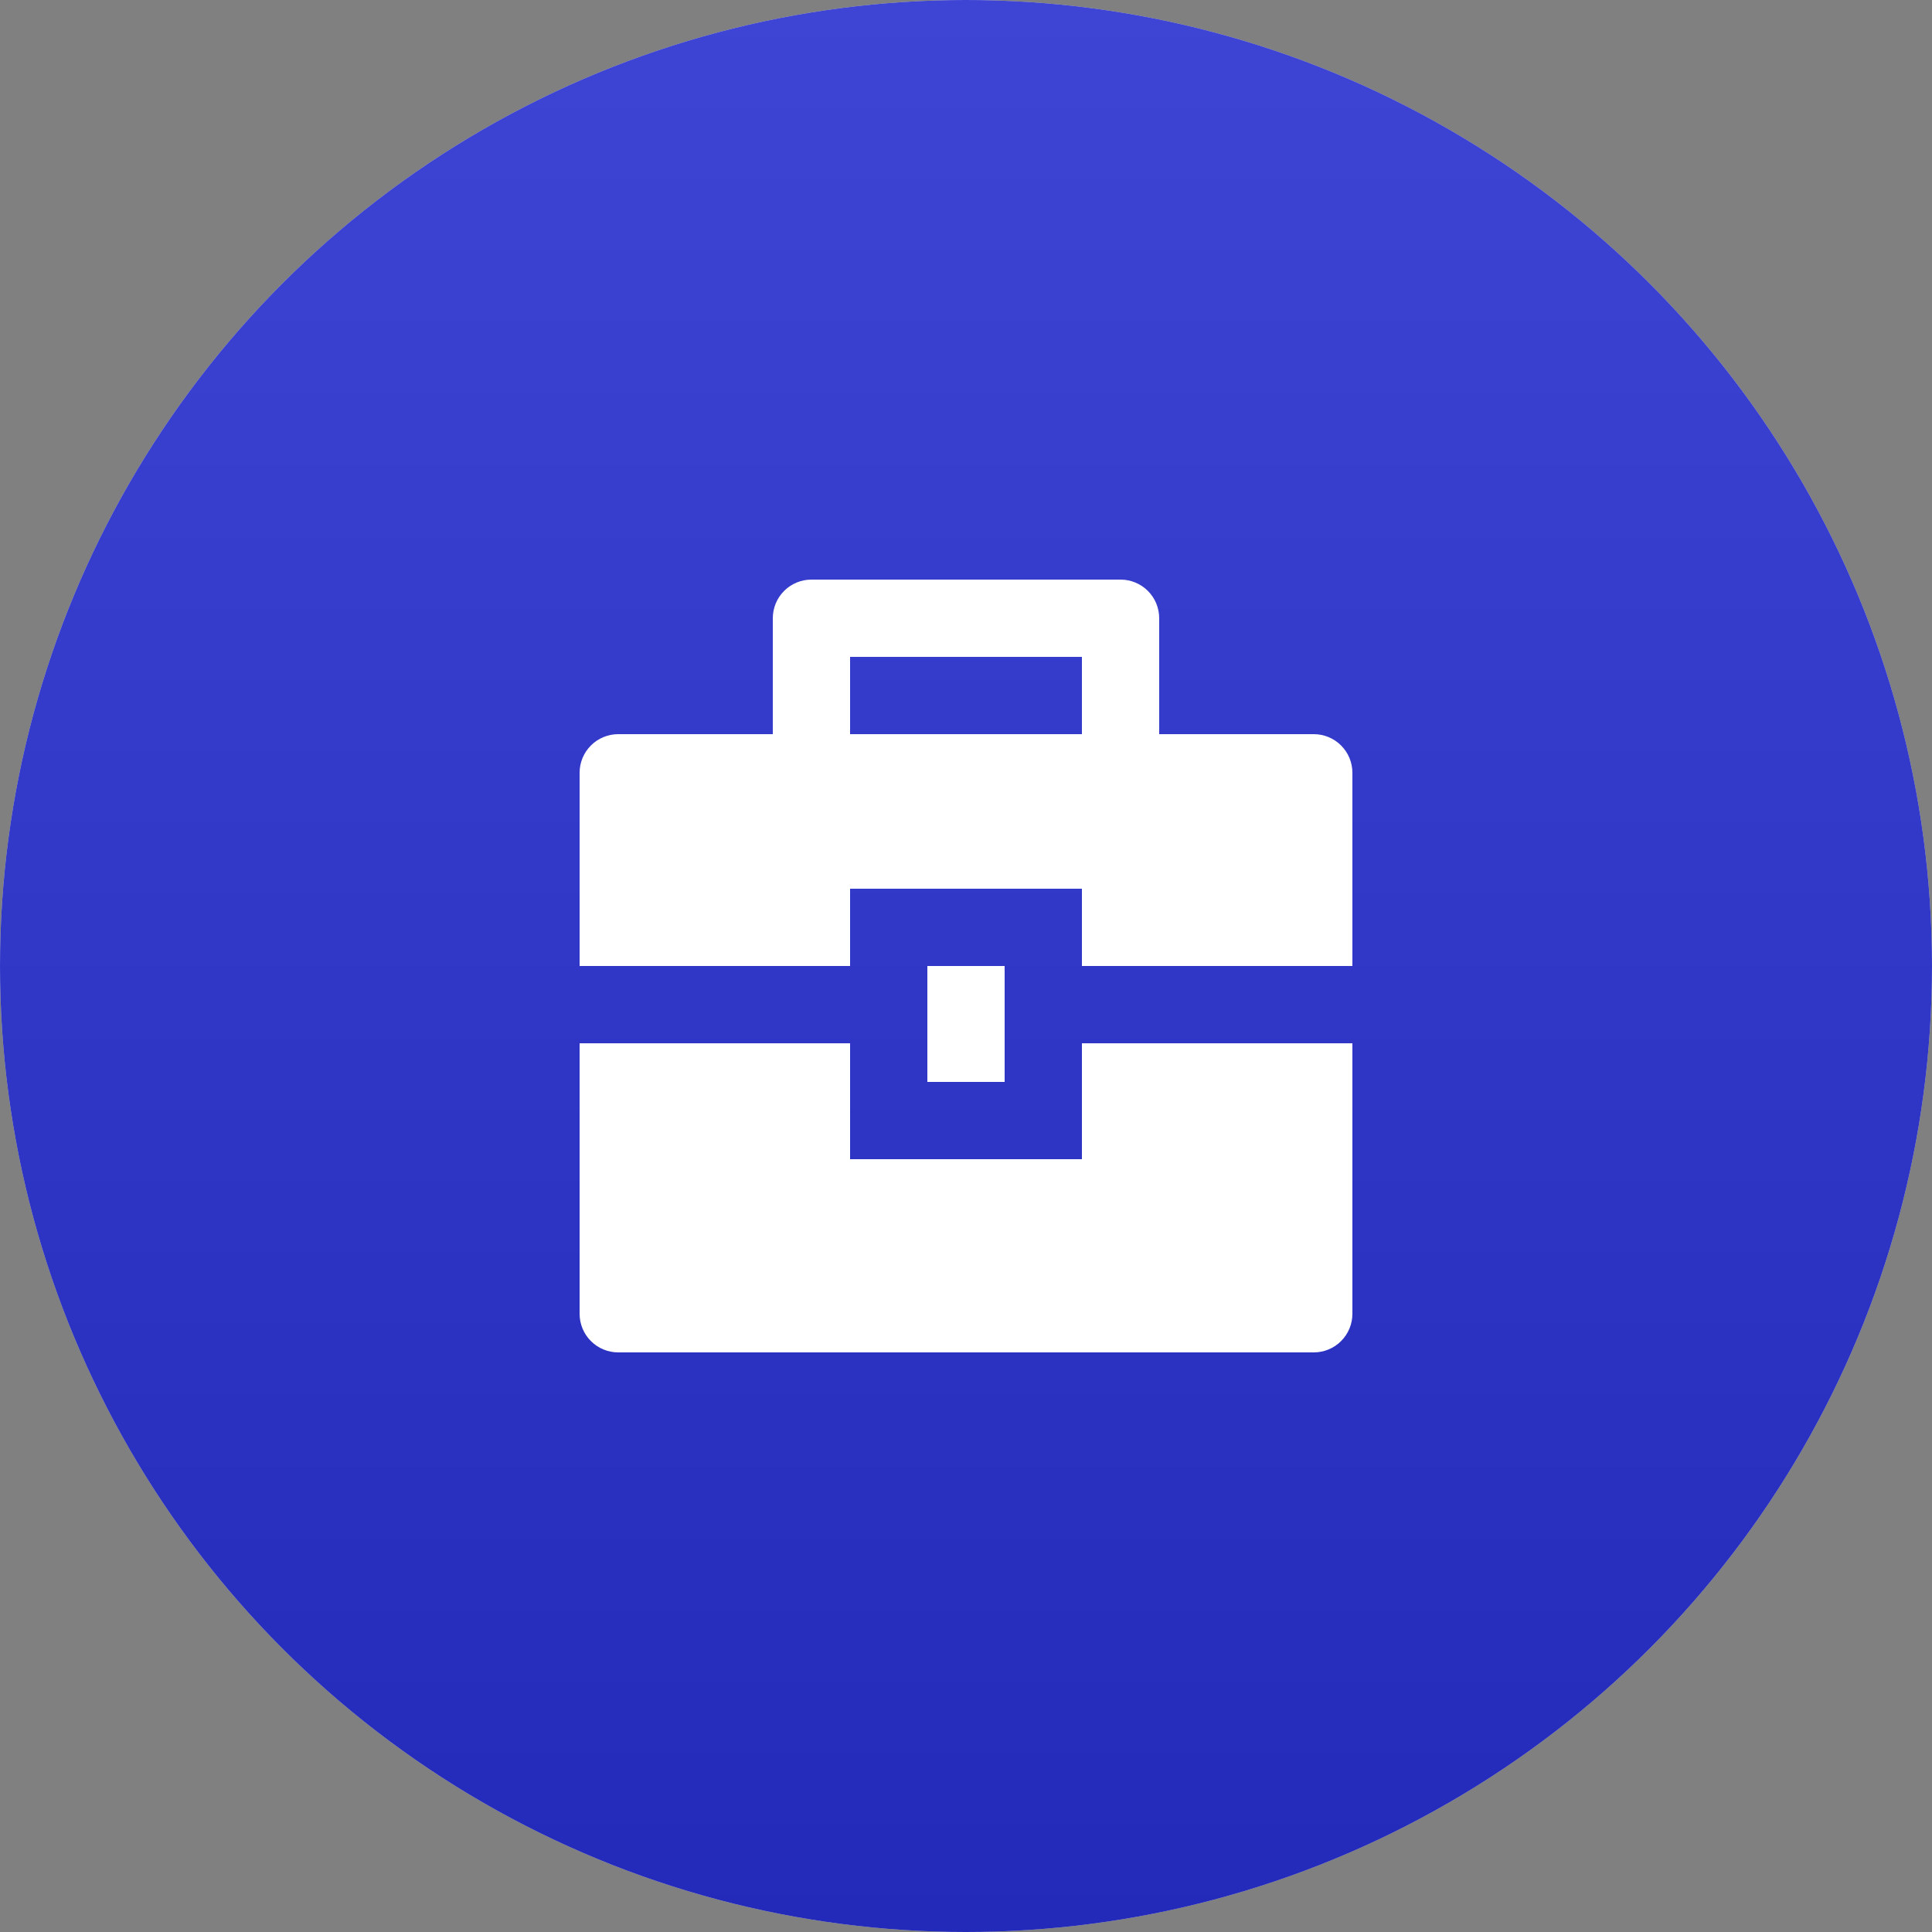
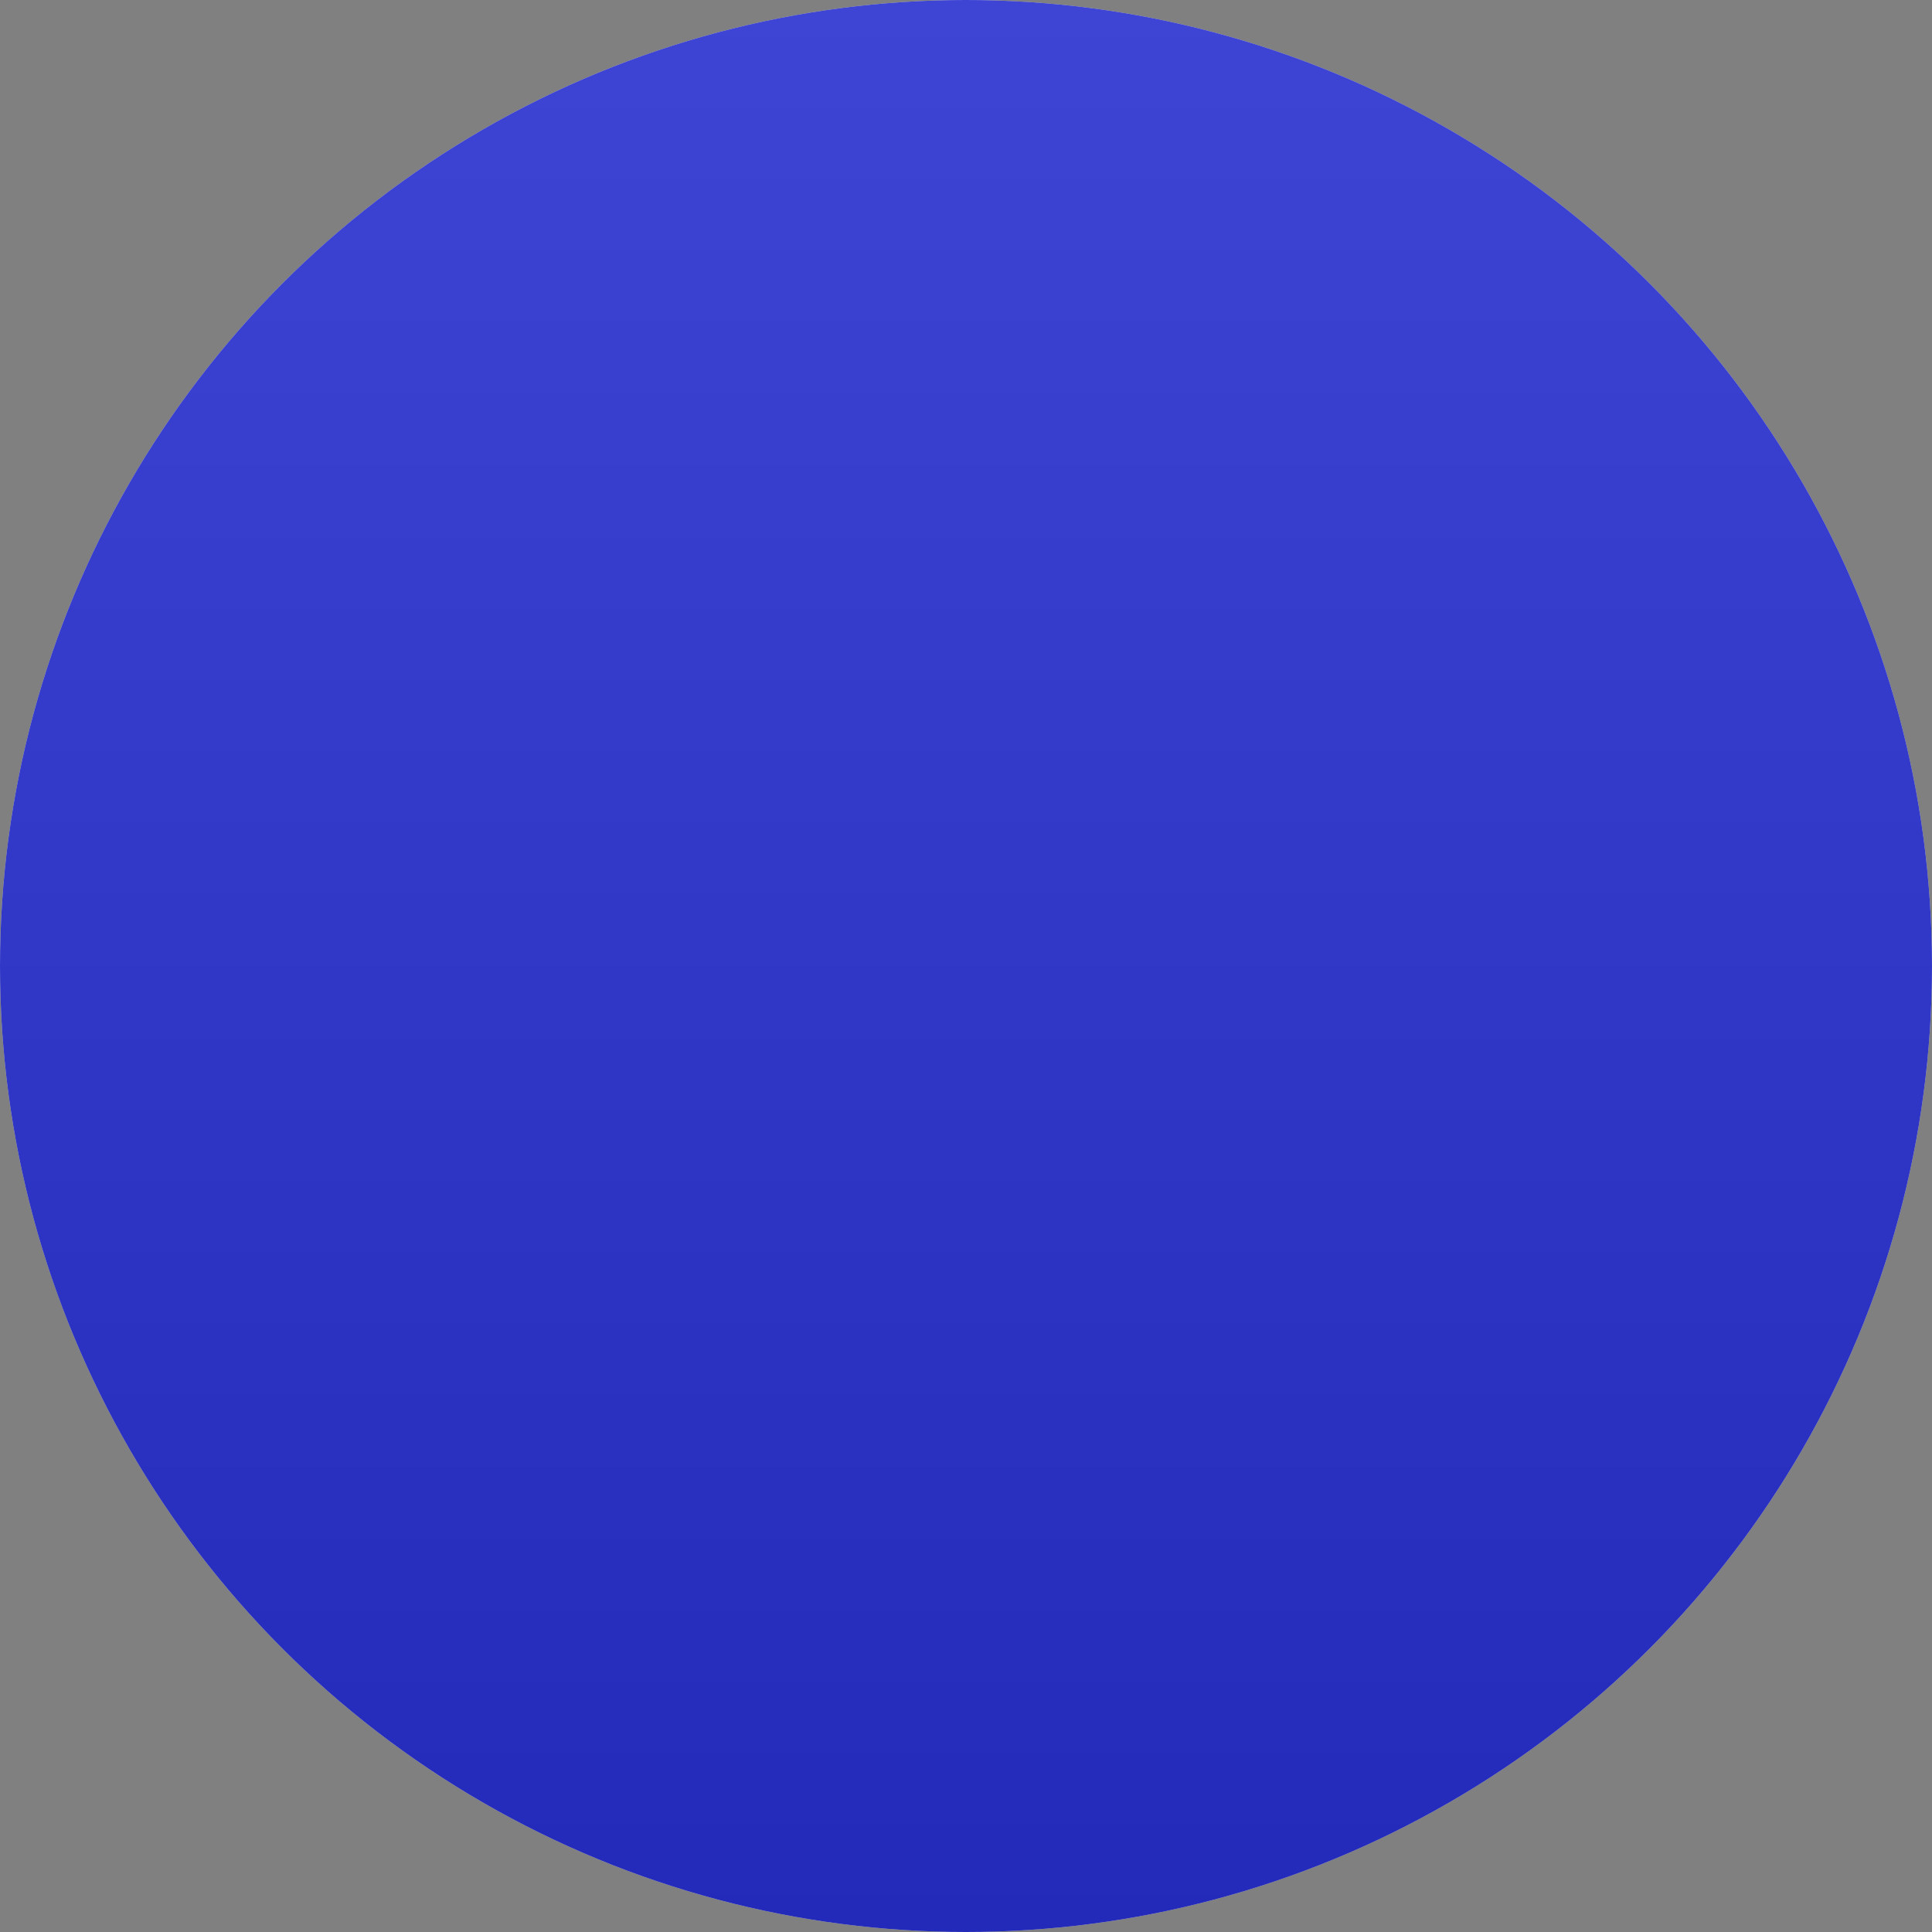
<svg xmlns="http://www.w3.org/2000/svg" width="50" height="50" viewBox="0 0 50 50" fill="none">
  <rect x="0" y="0" width="50" height="50" fill="#808080" stroke="none" />
  <circle cx="25" cy="25" r="25" fill="#D9D9D9" />
  <circle cx="25" cy="25" r="25" fill="url(#paint0_linear_67_1057)" />
-   <path d="M22 27V30H28V27H35V34C35 34.265 34.895 34.52 34.707 34.707C34.52 34.895 34.265 35 34 35H16C15.735 35 15.48 34.895 15.293 34.707C15.105 34.52 15 34.265 15 34V27H22ZM24 25H26V28H24V25ZM20 19V16C20 15.735 20.105 15.48 20.293 15.293C20.48 15.105 20.735 15 21 15H29C29.265 15 29.52 15.105 29.707 15.293C29.895 15.48 30 15.735 30 16V19H34C34.265 19 34.52 19.105 34.707 19.293C34.895 19.48 35 19.735 35 20V25H28V23H22V25H15V20C15 19.735 15.105 19.48 15.293 19.293C15.48 19.105 15.735 19 16 19H20ZM22 17V19H28V17H22Z" fill="white" />
  <defs>
    <linearGradient id="paint0_linear_67_1057" x1="25" y1="0" x2="25" y2="50" gradientUnits="userSpaceOnUse">
      <stop stop-color="#3E45D5" />
      <stop offset="1" stop-color="#232AB9" />
    </linearGradient>
  </defs>
</svg>